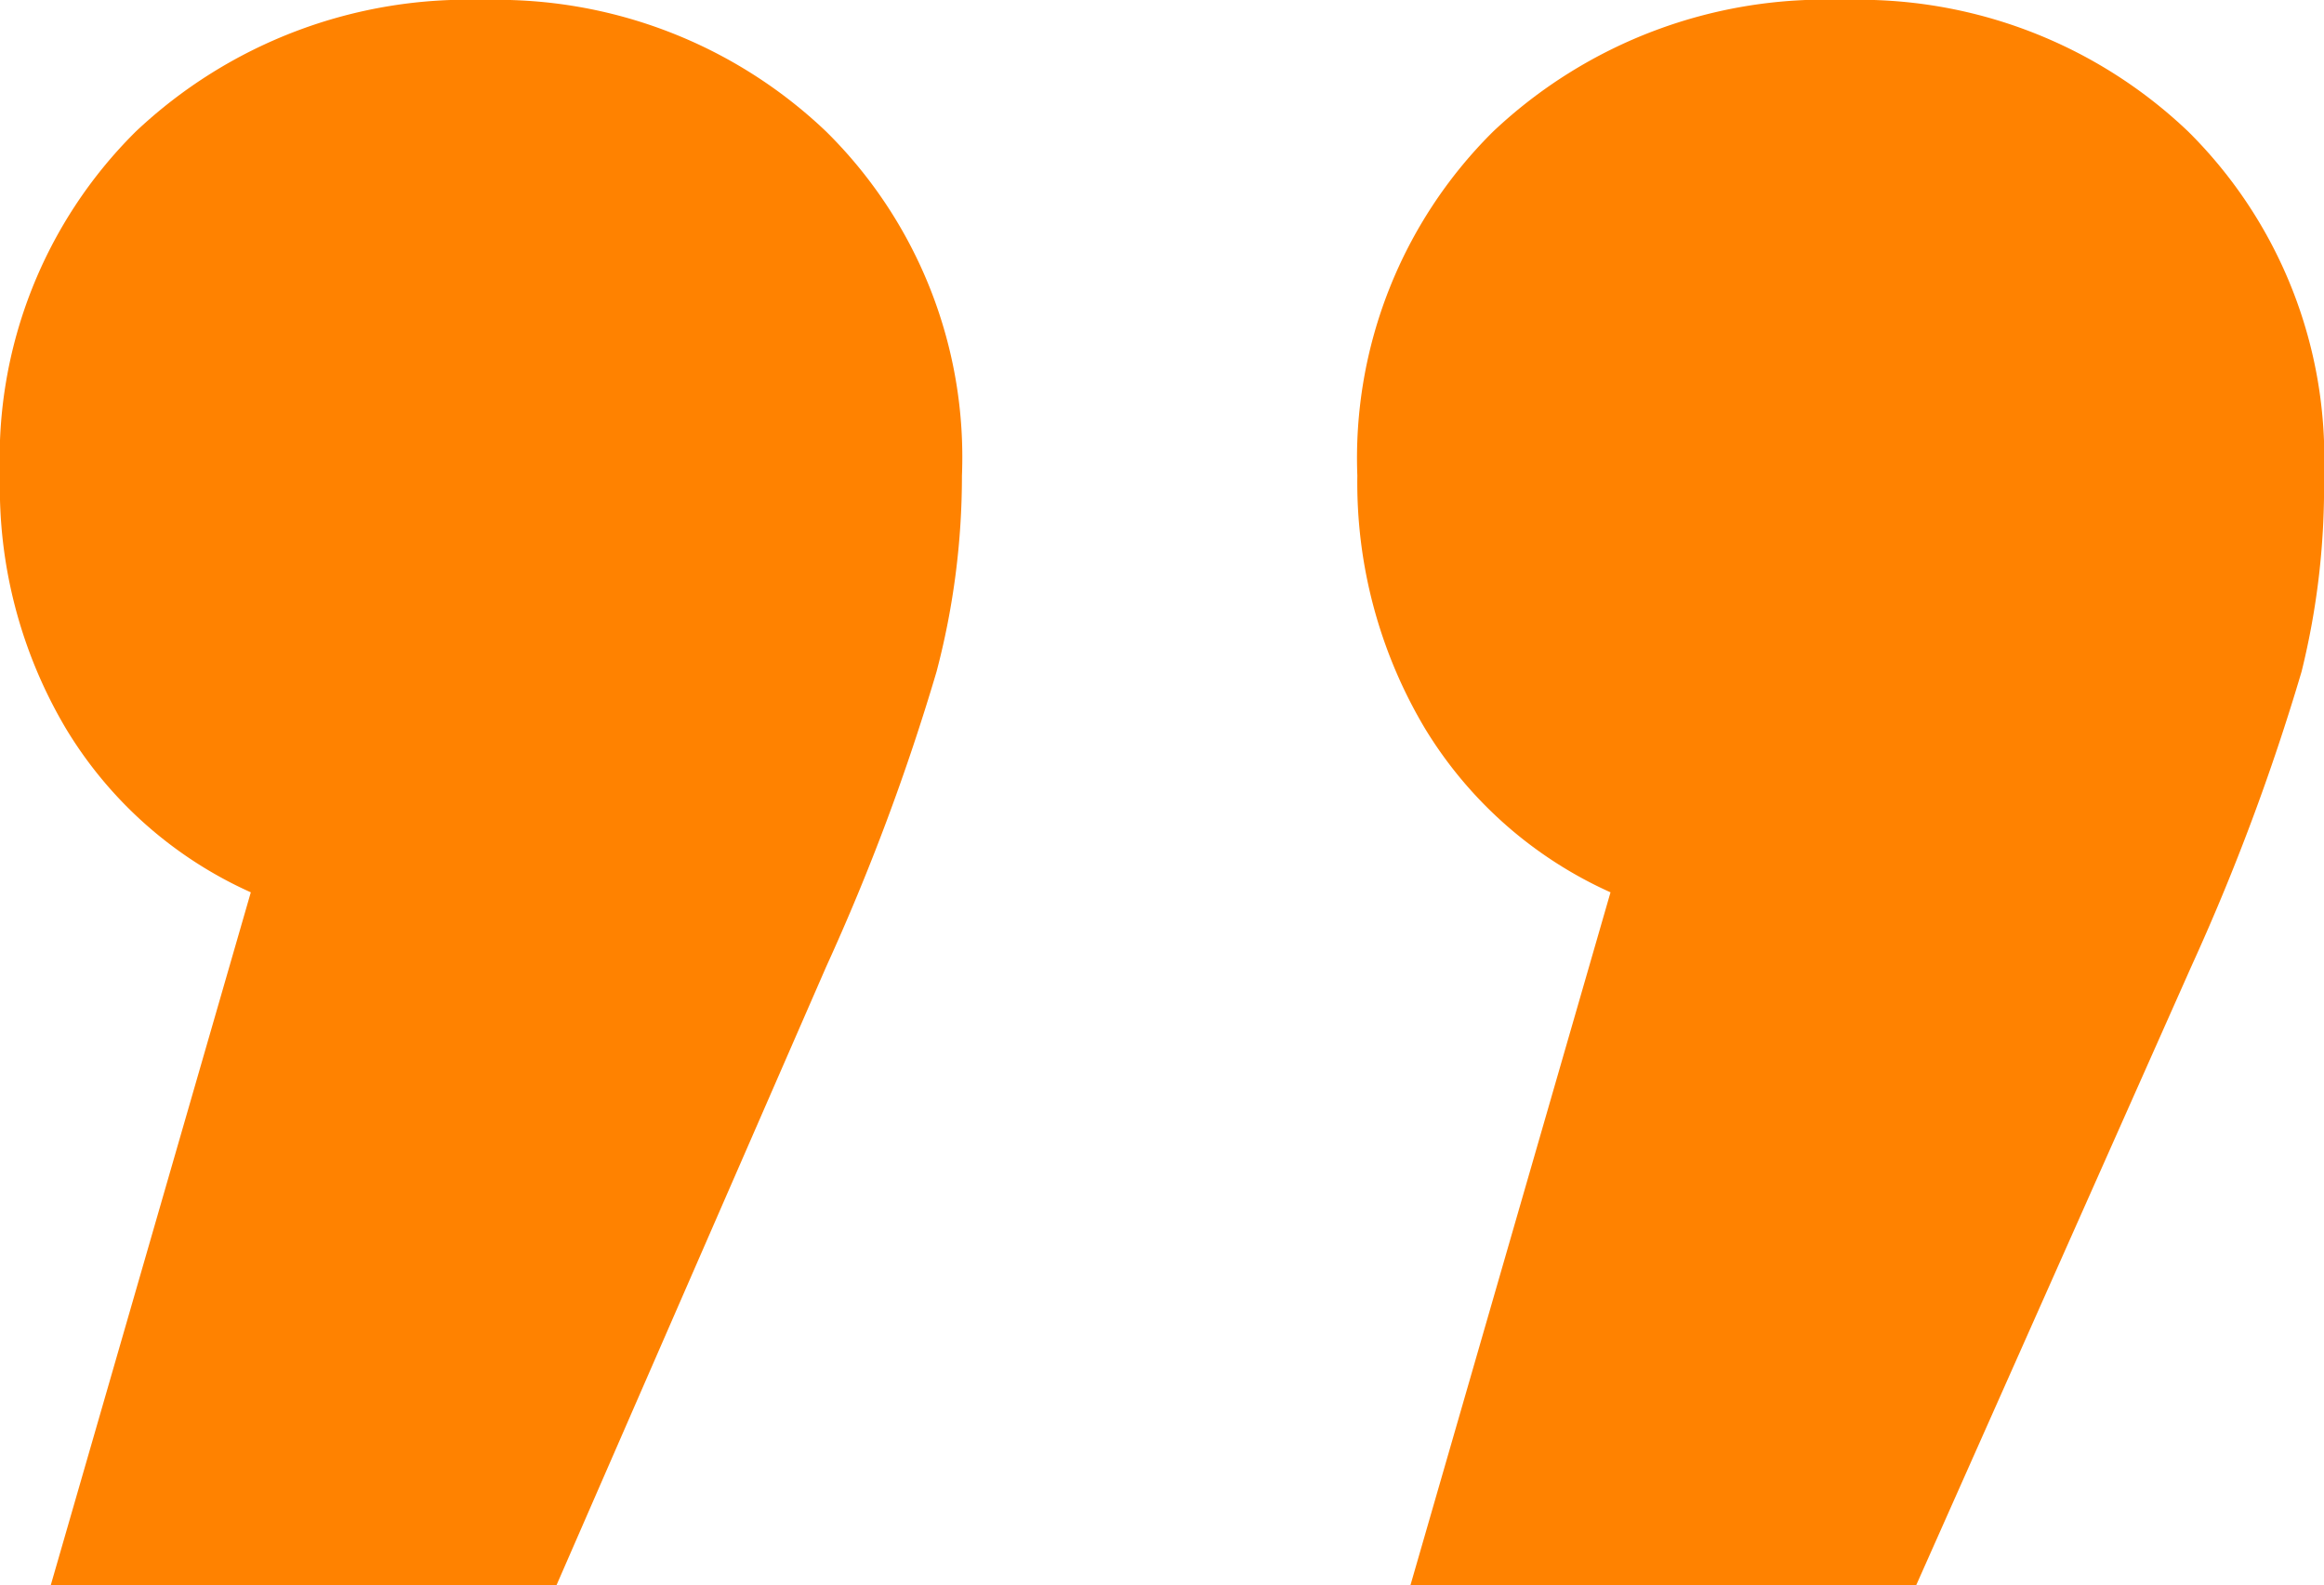
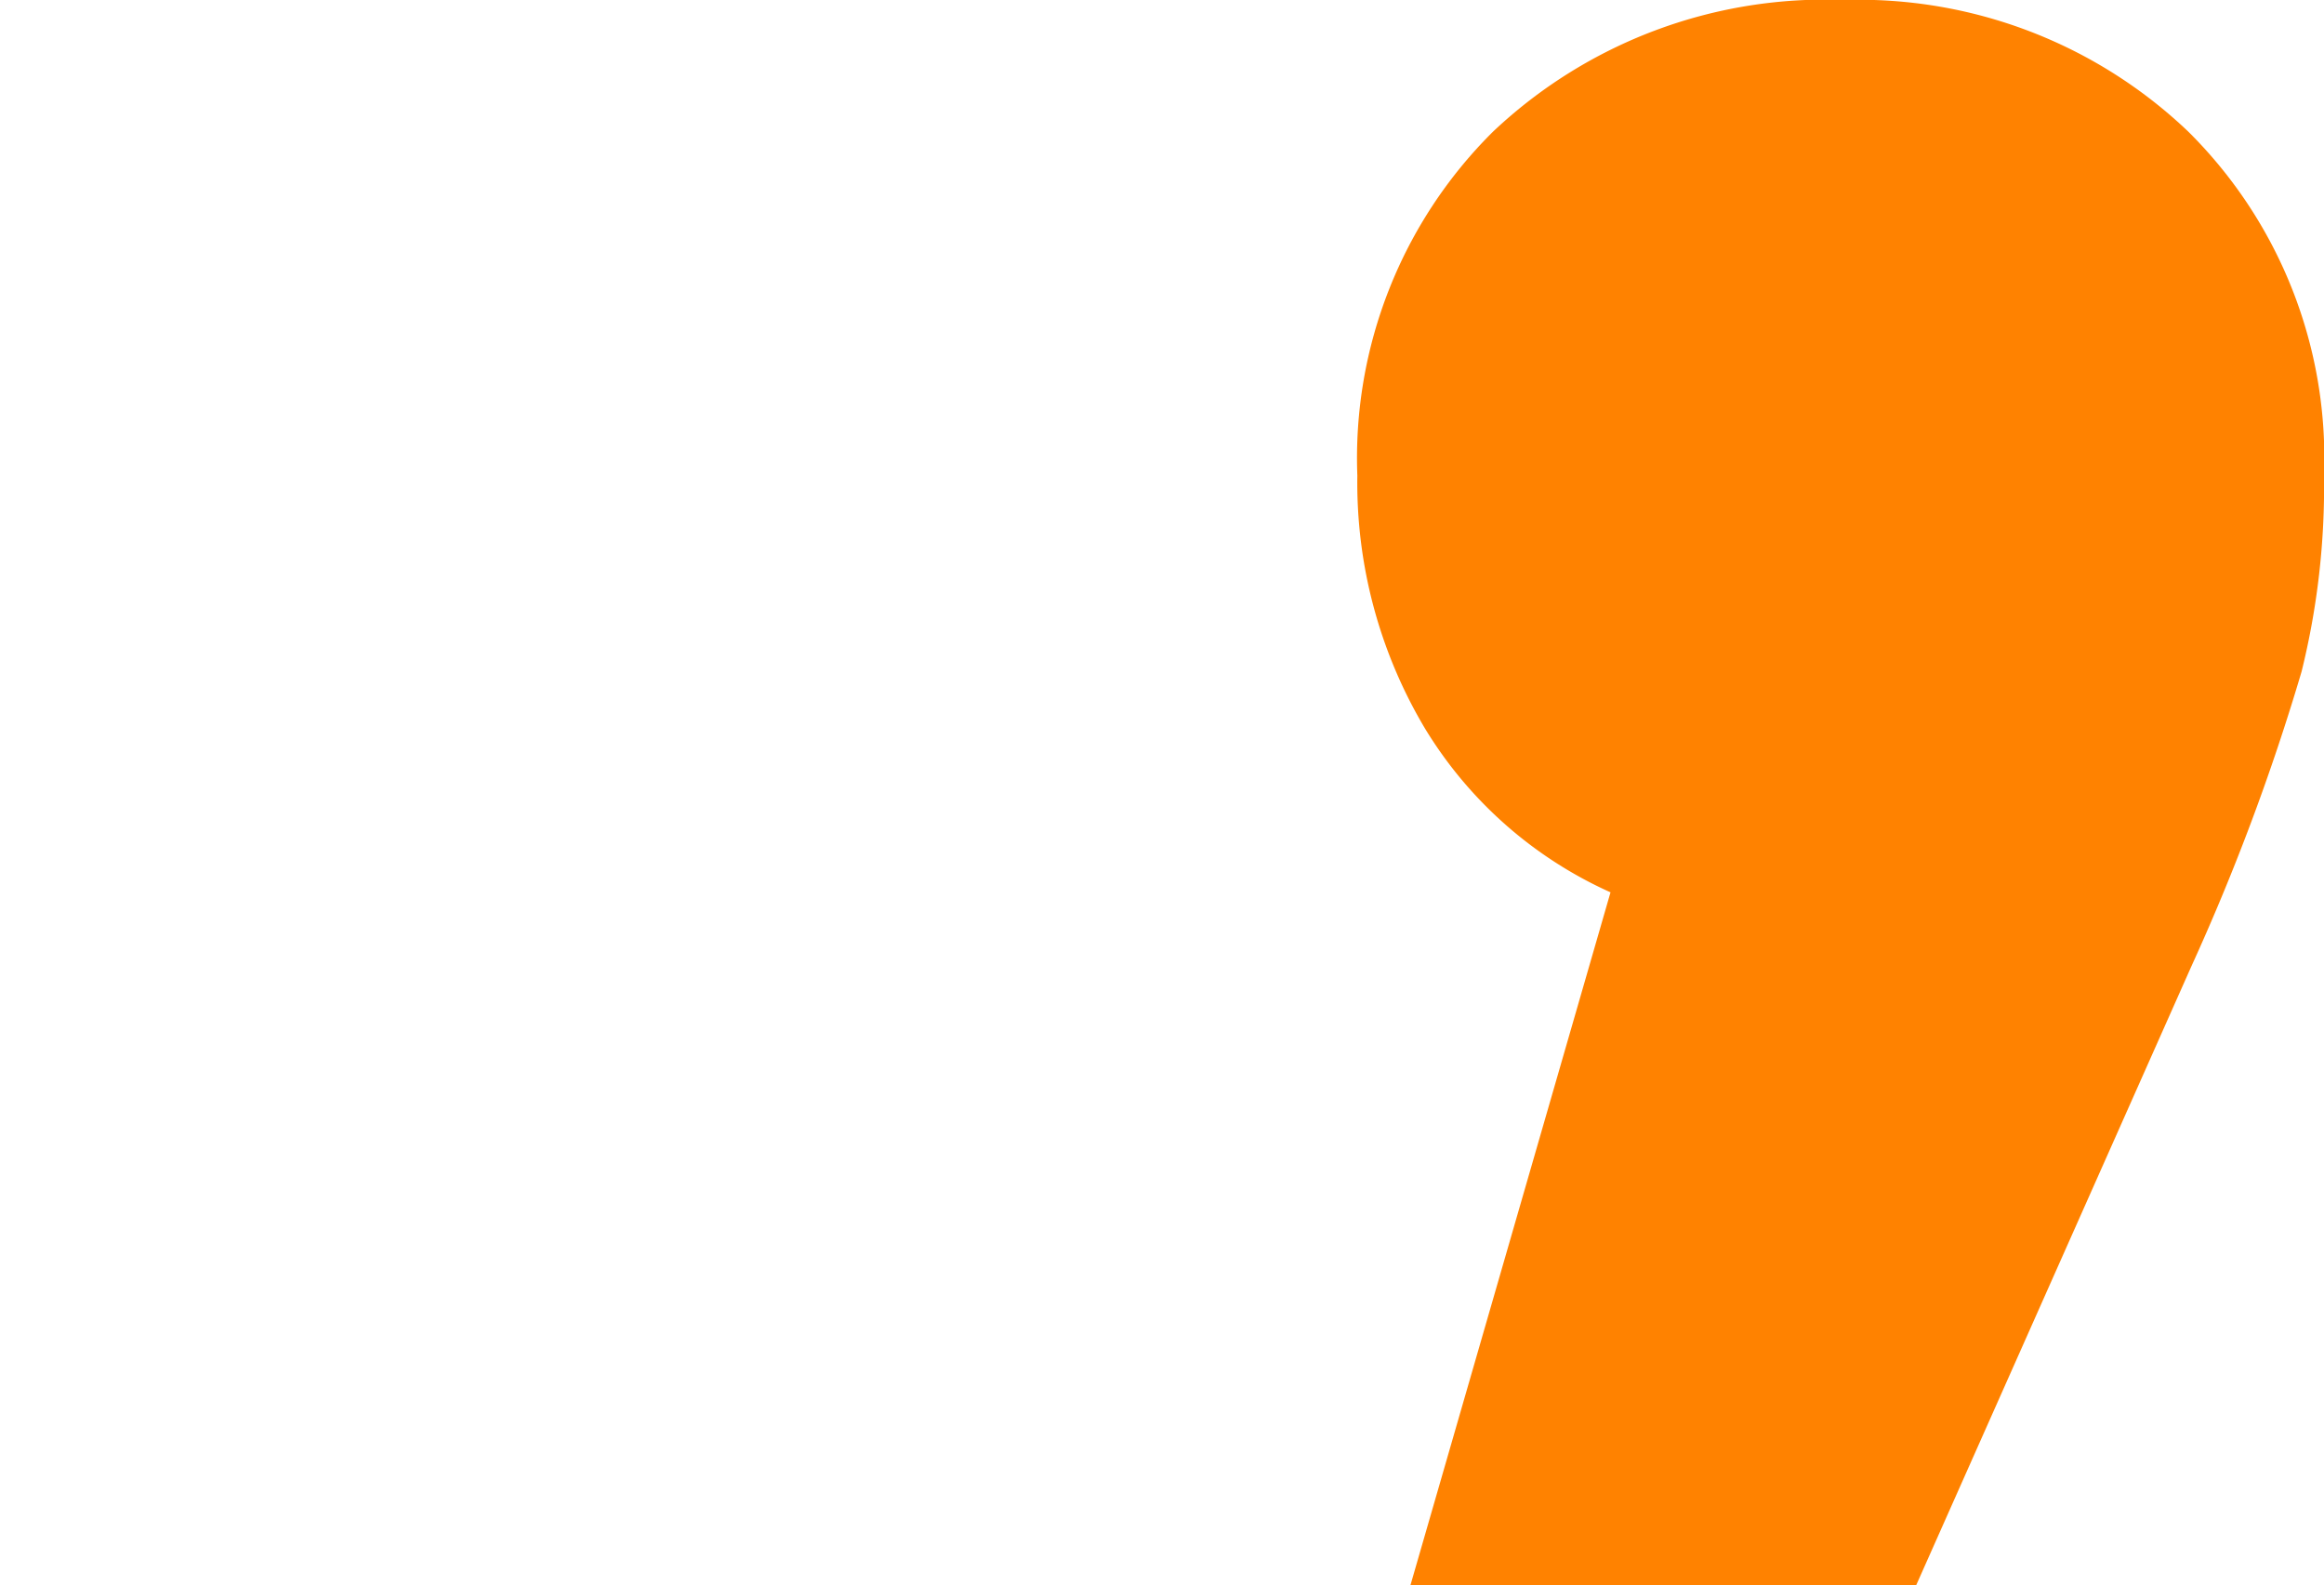
<svg xmlns="http://www.w3.org/2000/svg" viewBox="0 0 39.38 26.86">
  <defs>
    <style>.cls-1{fill:#ff8200;}</style>
  </defs>
  <g id="Слой_2" data-name="Слой 2">
    <g id="Слой_1-2" data-name="Слой 1">
-       <path class="cls-1" d="M14,2.23a7.75,7.75,0,0,1,2.3,5.83,13,13,0,0,1-.43,3.32,38,38,0,0,1-1.87,5L9.43,26.86H.86L4.25,15.12a7,7,0,0,1-3.13-2.77A8,8,0,0,1,0,8.06,7.79,7.79,0,0,1,2.3,2.23,8.19,8.19,0,0,1,8.21,0,8.08,8.08,0,0,1,14,2.23Z" />
      <path class="cls-1" d="M37.08,2.23a7.79,7.79,0,0,1,2.3,5.83A13,13,0,0,1,39,11.38a38,38,0,0,1-1.87,5L32.47,26.86H23.9l3.39-11.74a7.06,7.06,0,0,1-3.14-2.77A8.13,8.13,0,0,1,23,8.06a7.79,7.79,0,0,1,2.3-5.83A8.19,8.19,0,0,1,31.25,0,8.08,8.08,0,0,1,37.08,2.23Z" />
    </g>
  </g>
</svg>